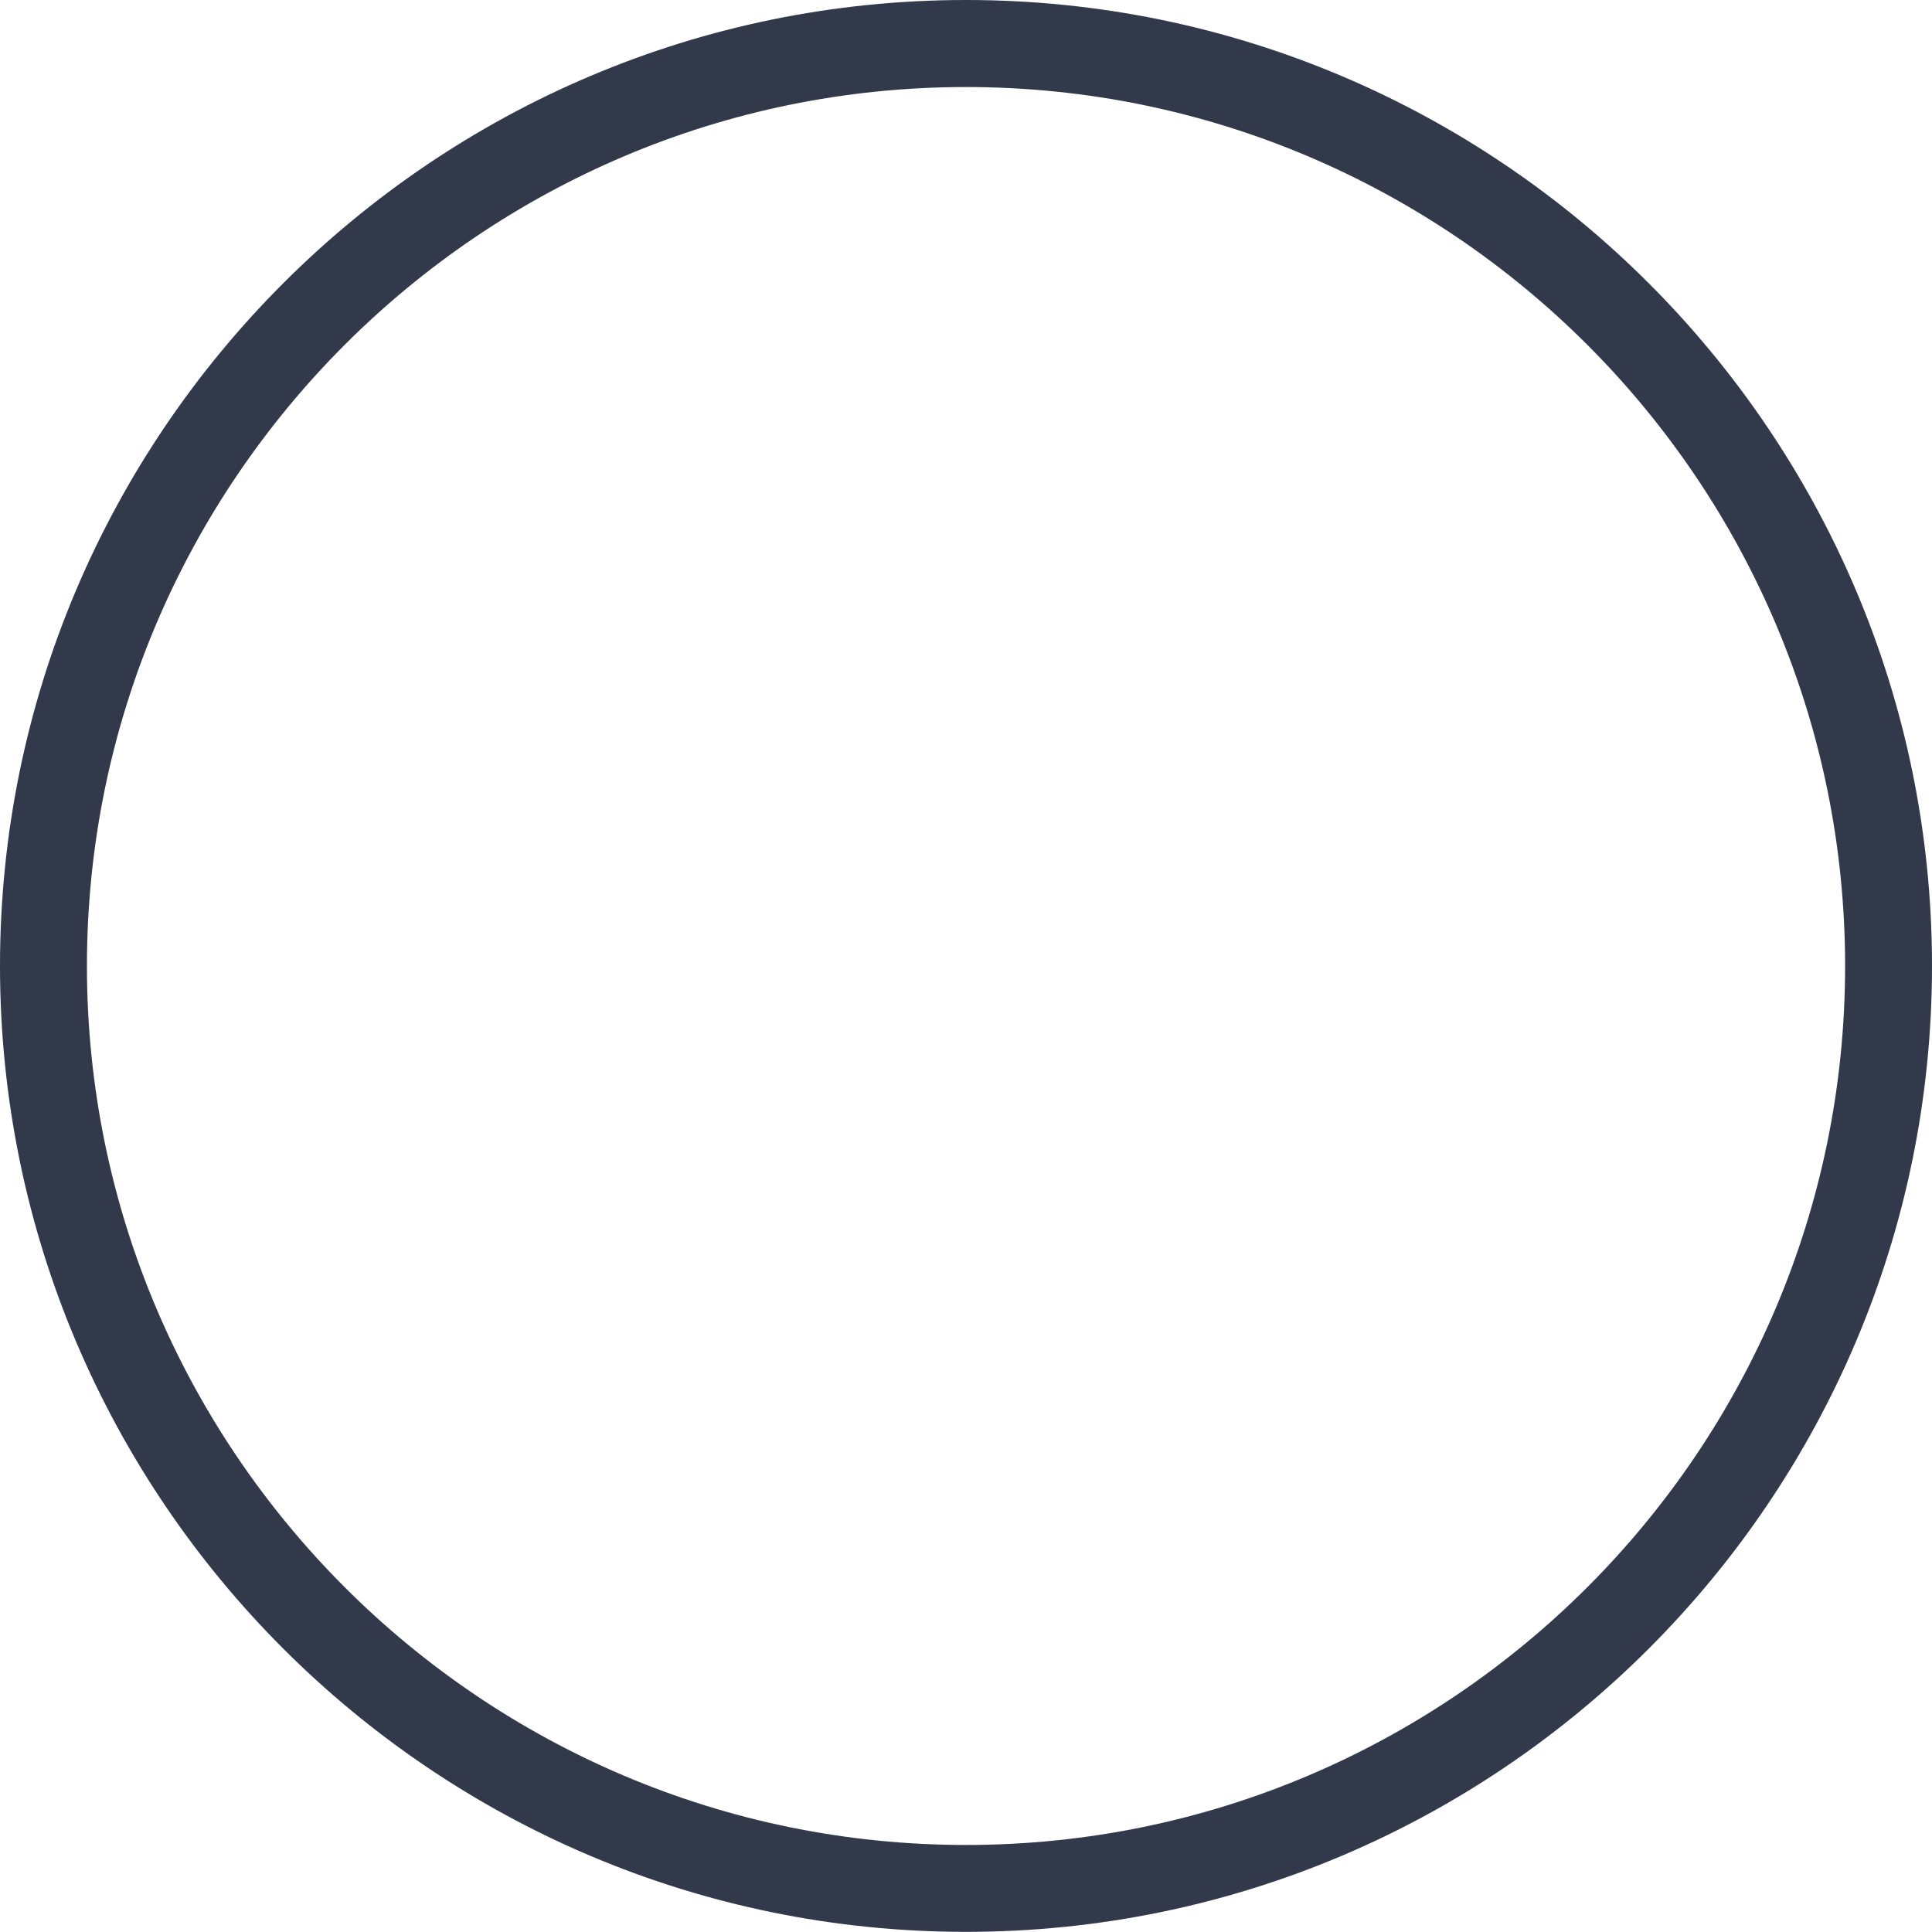
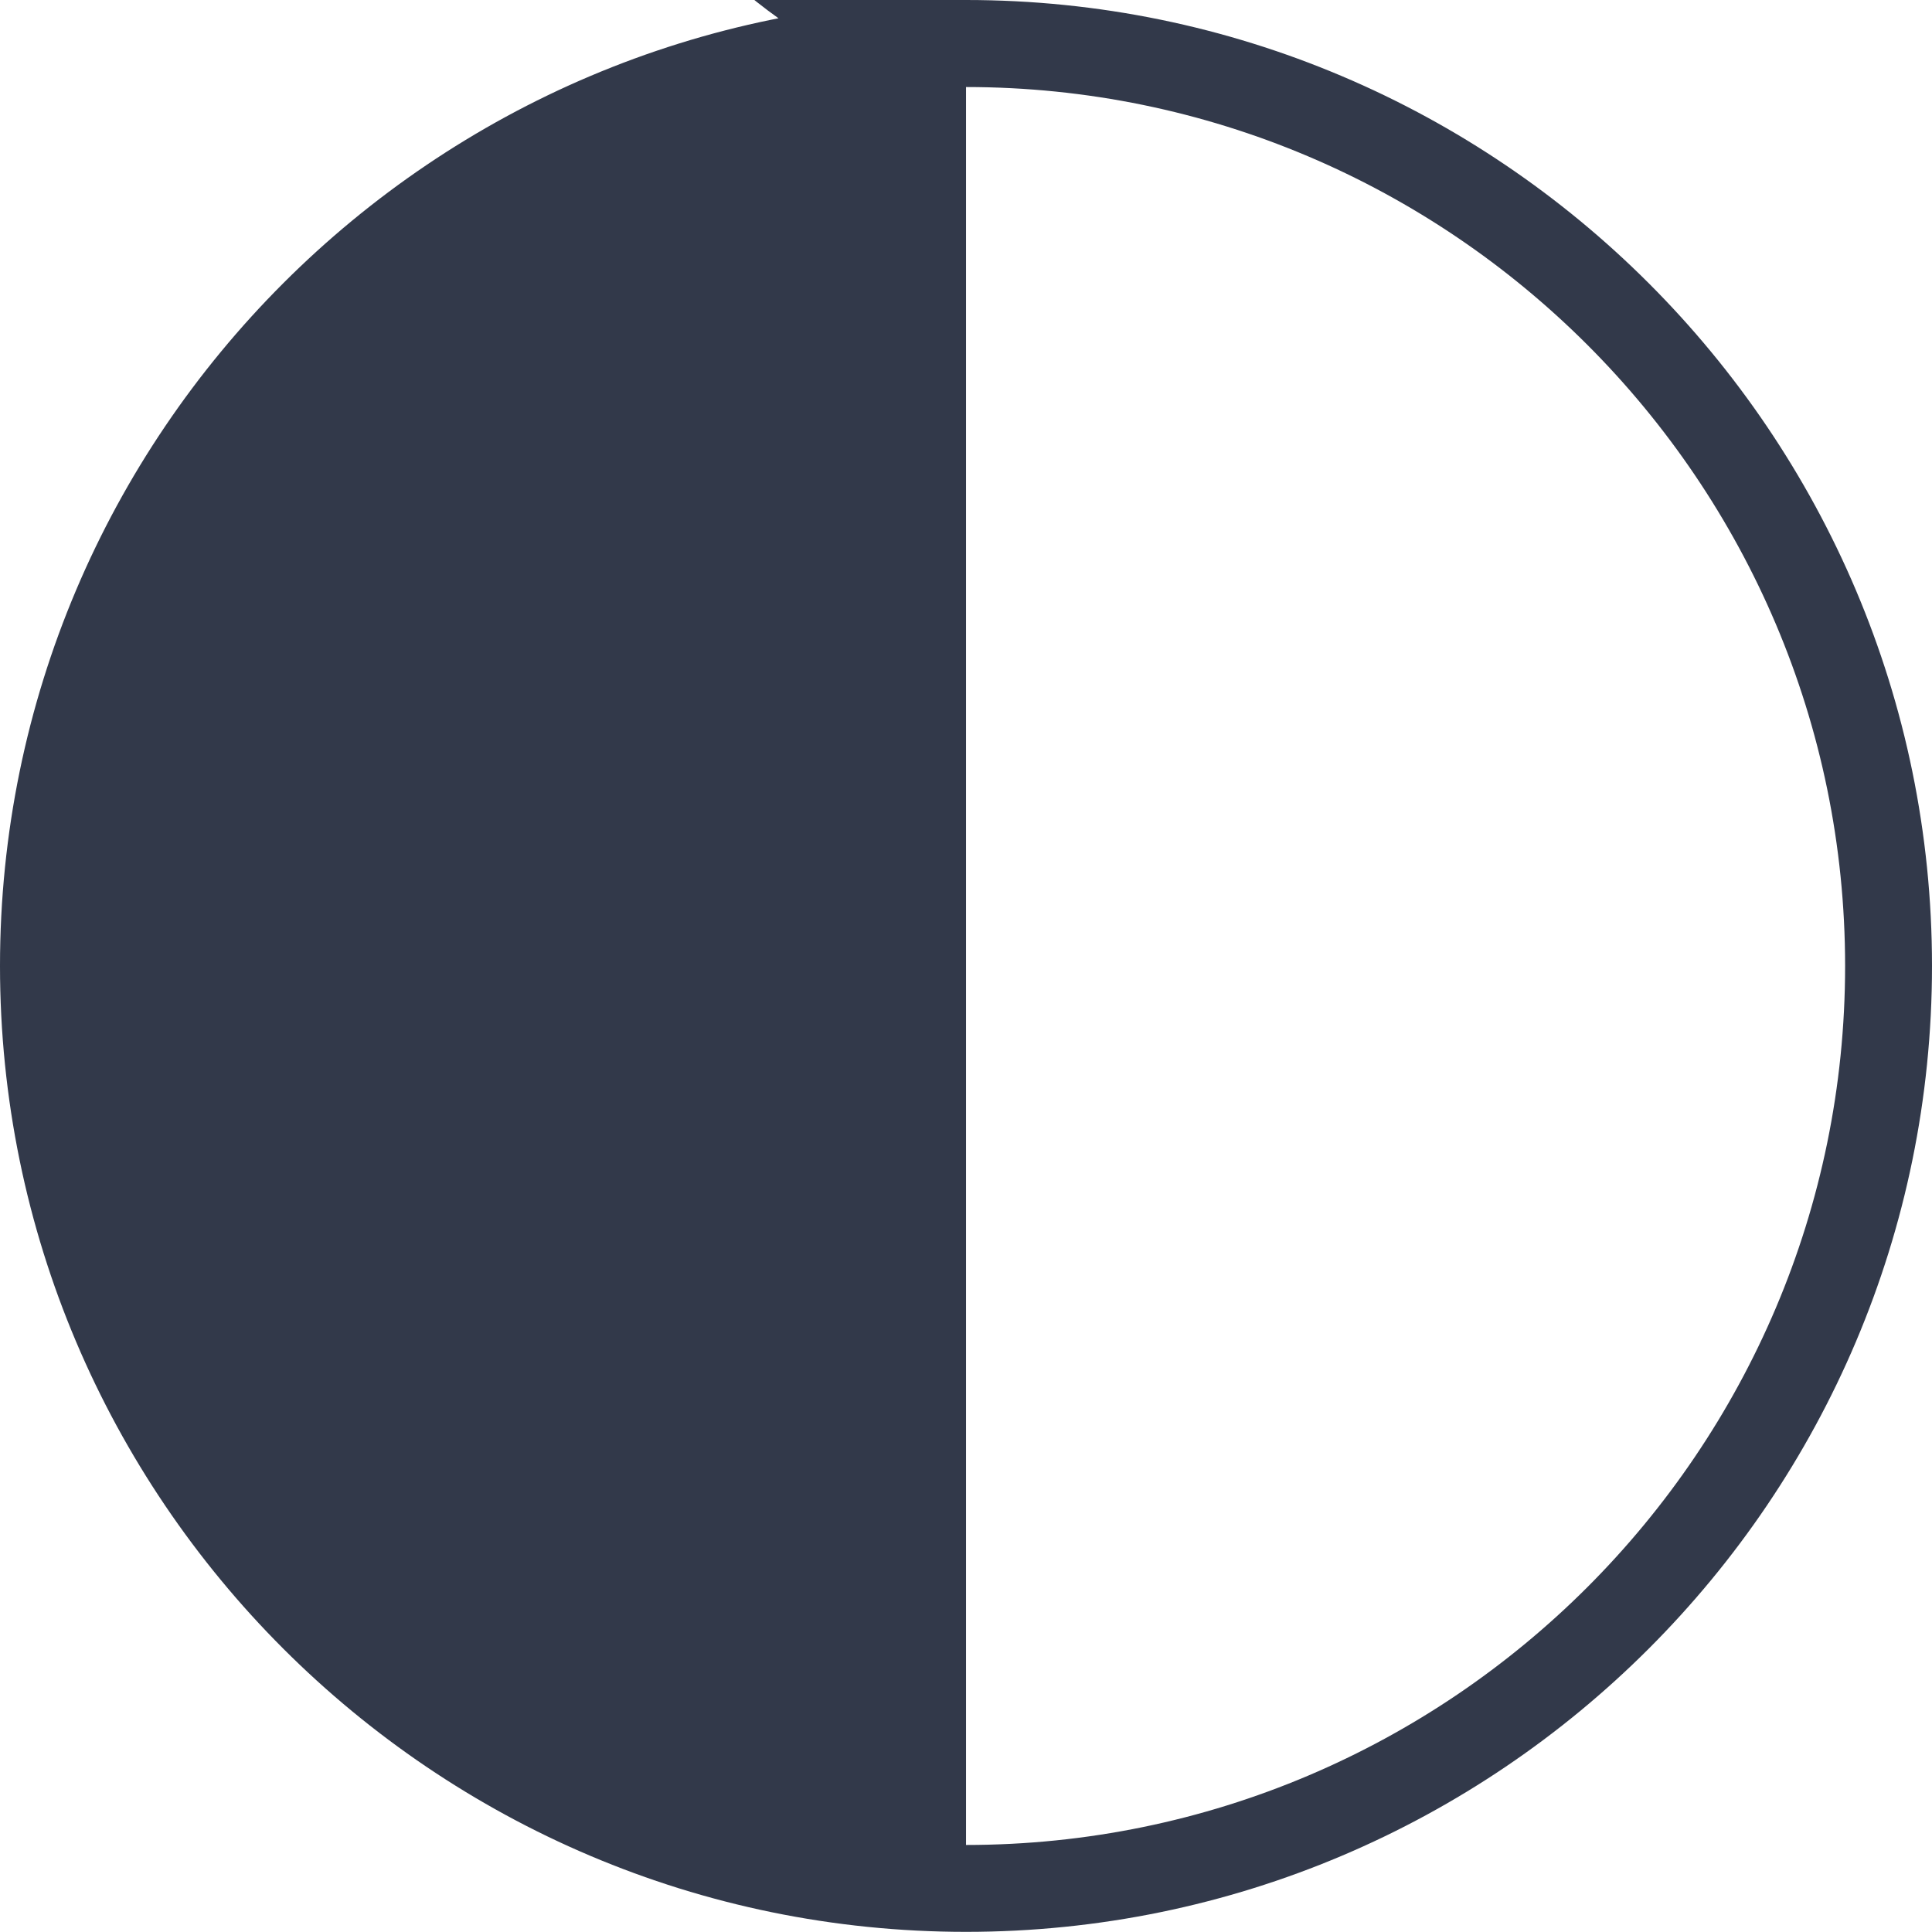
<svg xmlns="http://www.w3.org/2000/svg" version="1.1" id="Calque_1" x="0px" y="0px" width="500px" height="499.962px" viewBox="-240.478 -240.46 500 499.962" enable-background="new -240.478 -240.46 500 499.962" xml:space="preserve">
-   <path fill="#32394A" d="M9.528-240.46c-137.869,0-250.006,112.138-250.006,249.981c0,137.855,112.138,249.981,250.006,249.981  c137.868,0,249.994-112.126,249.994-249.981C259.522-128.322,147.371-240.46,9.528-240.46z M9.528,237.016  c-125.446,0-227.507-102.049-227.507-227.469S-115.917-217.935,9.528-217.935c125.432,0,227.506,102.062,227.506,227.481  S134.96,237.016,9.528,237.016z" />
+   <path fill="#32394A" d="M9.528-240.46c-137.869,0-250.006,112.138-250.006,249.981c0,137.855,112.138,249.981,250.006,249.981  c137.868,0,249.994-112.126,249.994-249.981C259.522-128.322,147.371-240.46,9.528-240.46z c-125.446,0-227.507-102.049-227.507-227.469S-115.917-217.935,9.528-217.935c125.432,0,227.506,102.062,227.506,227.481  S134.96,237.016,9.528,237.016z" />
</svg>